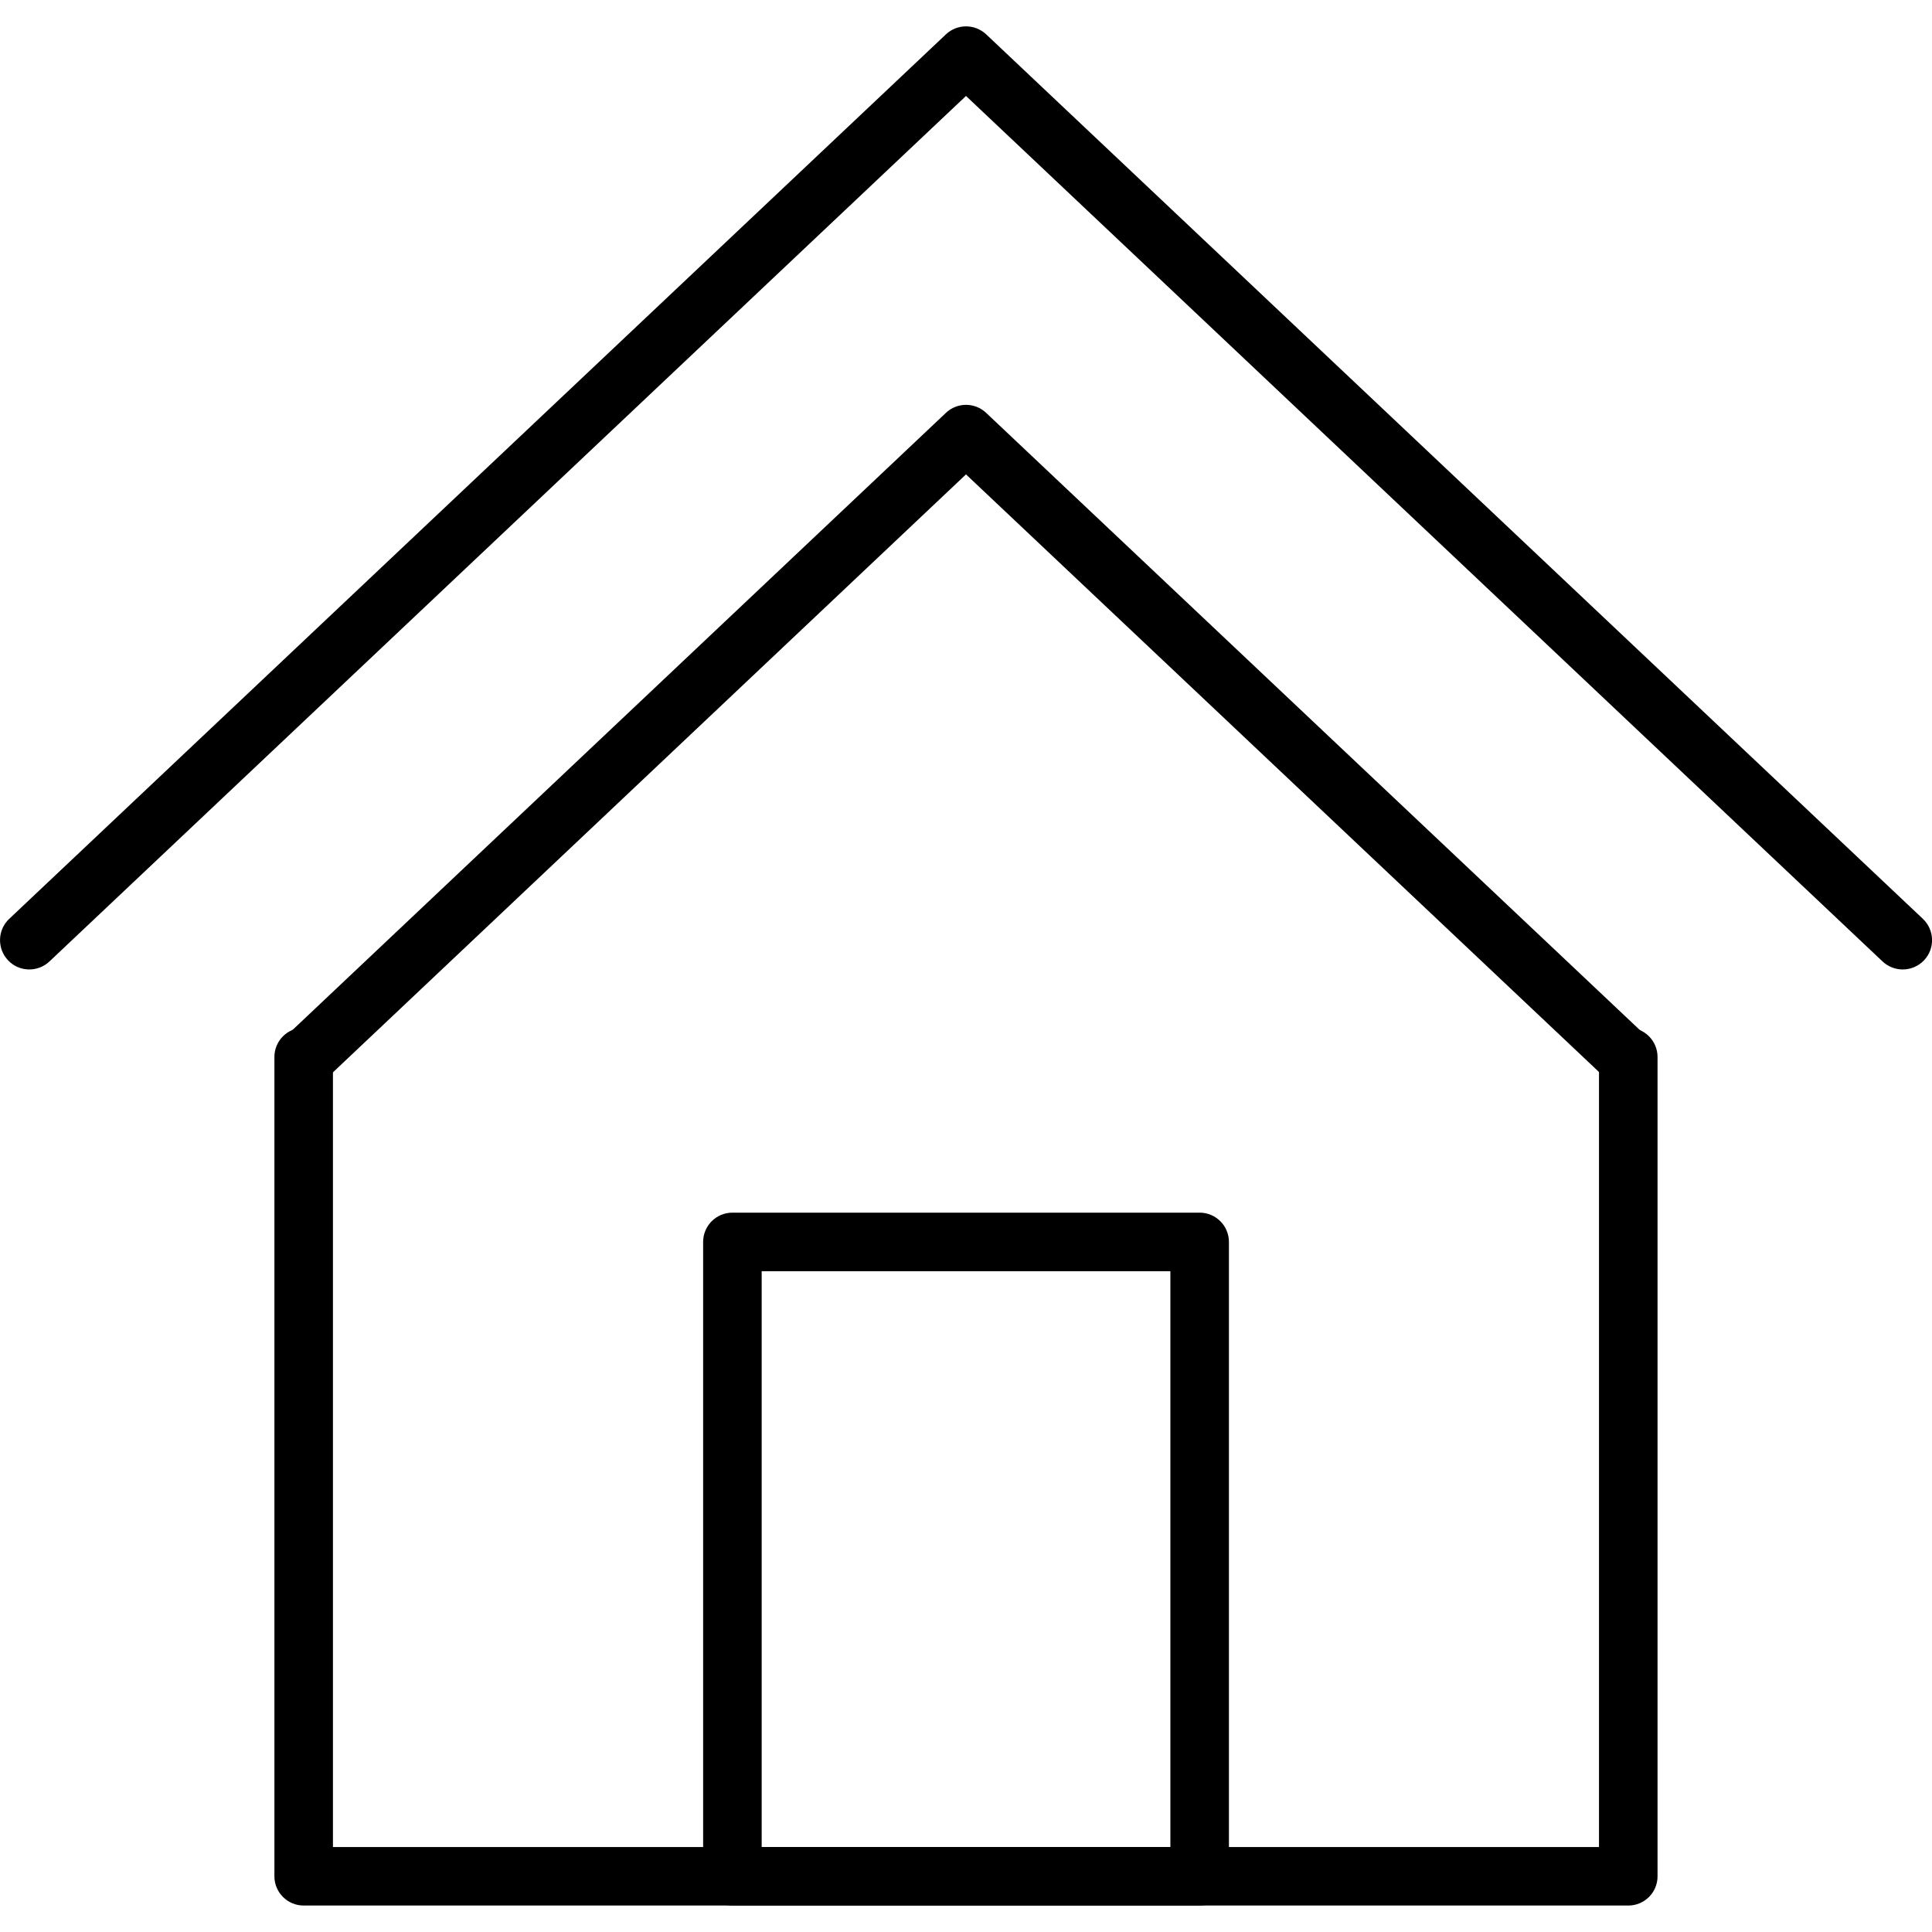
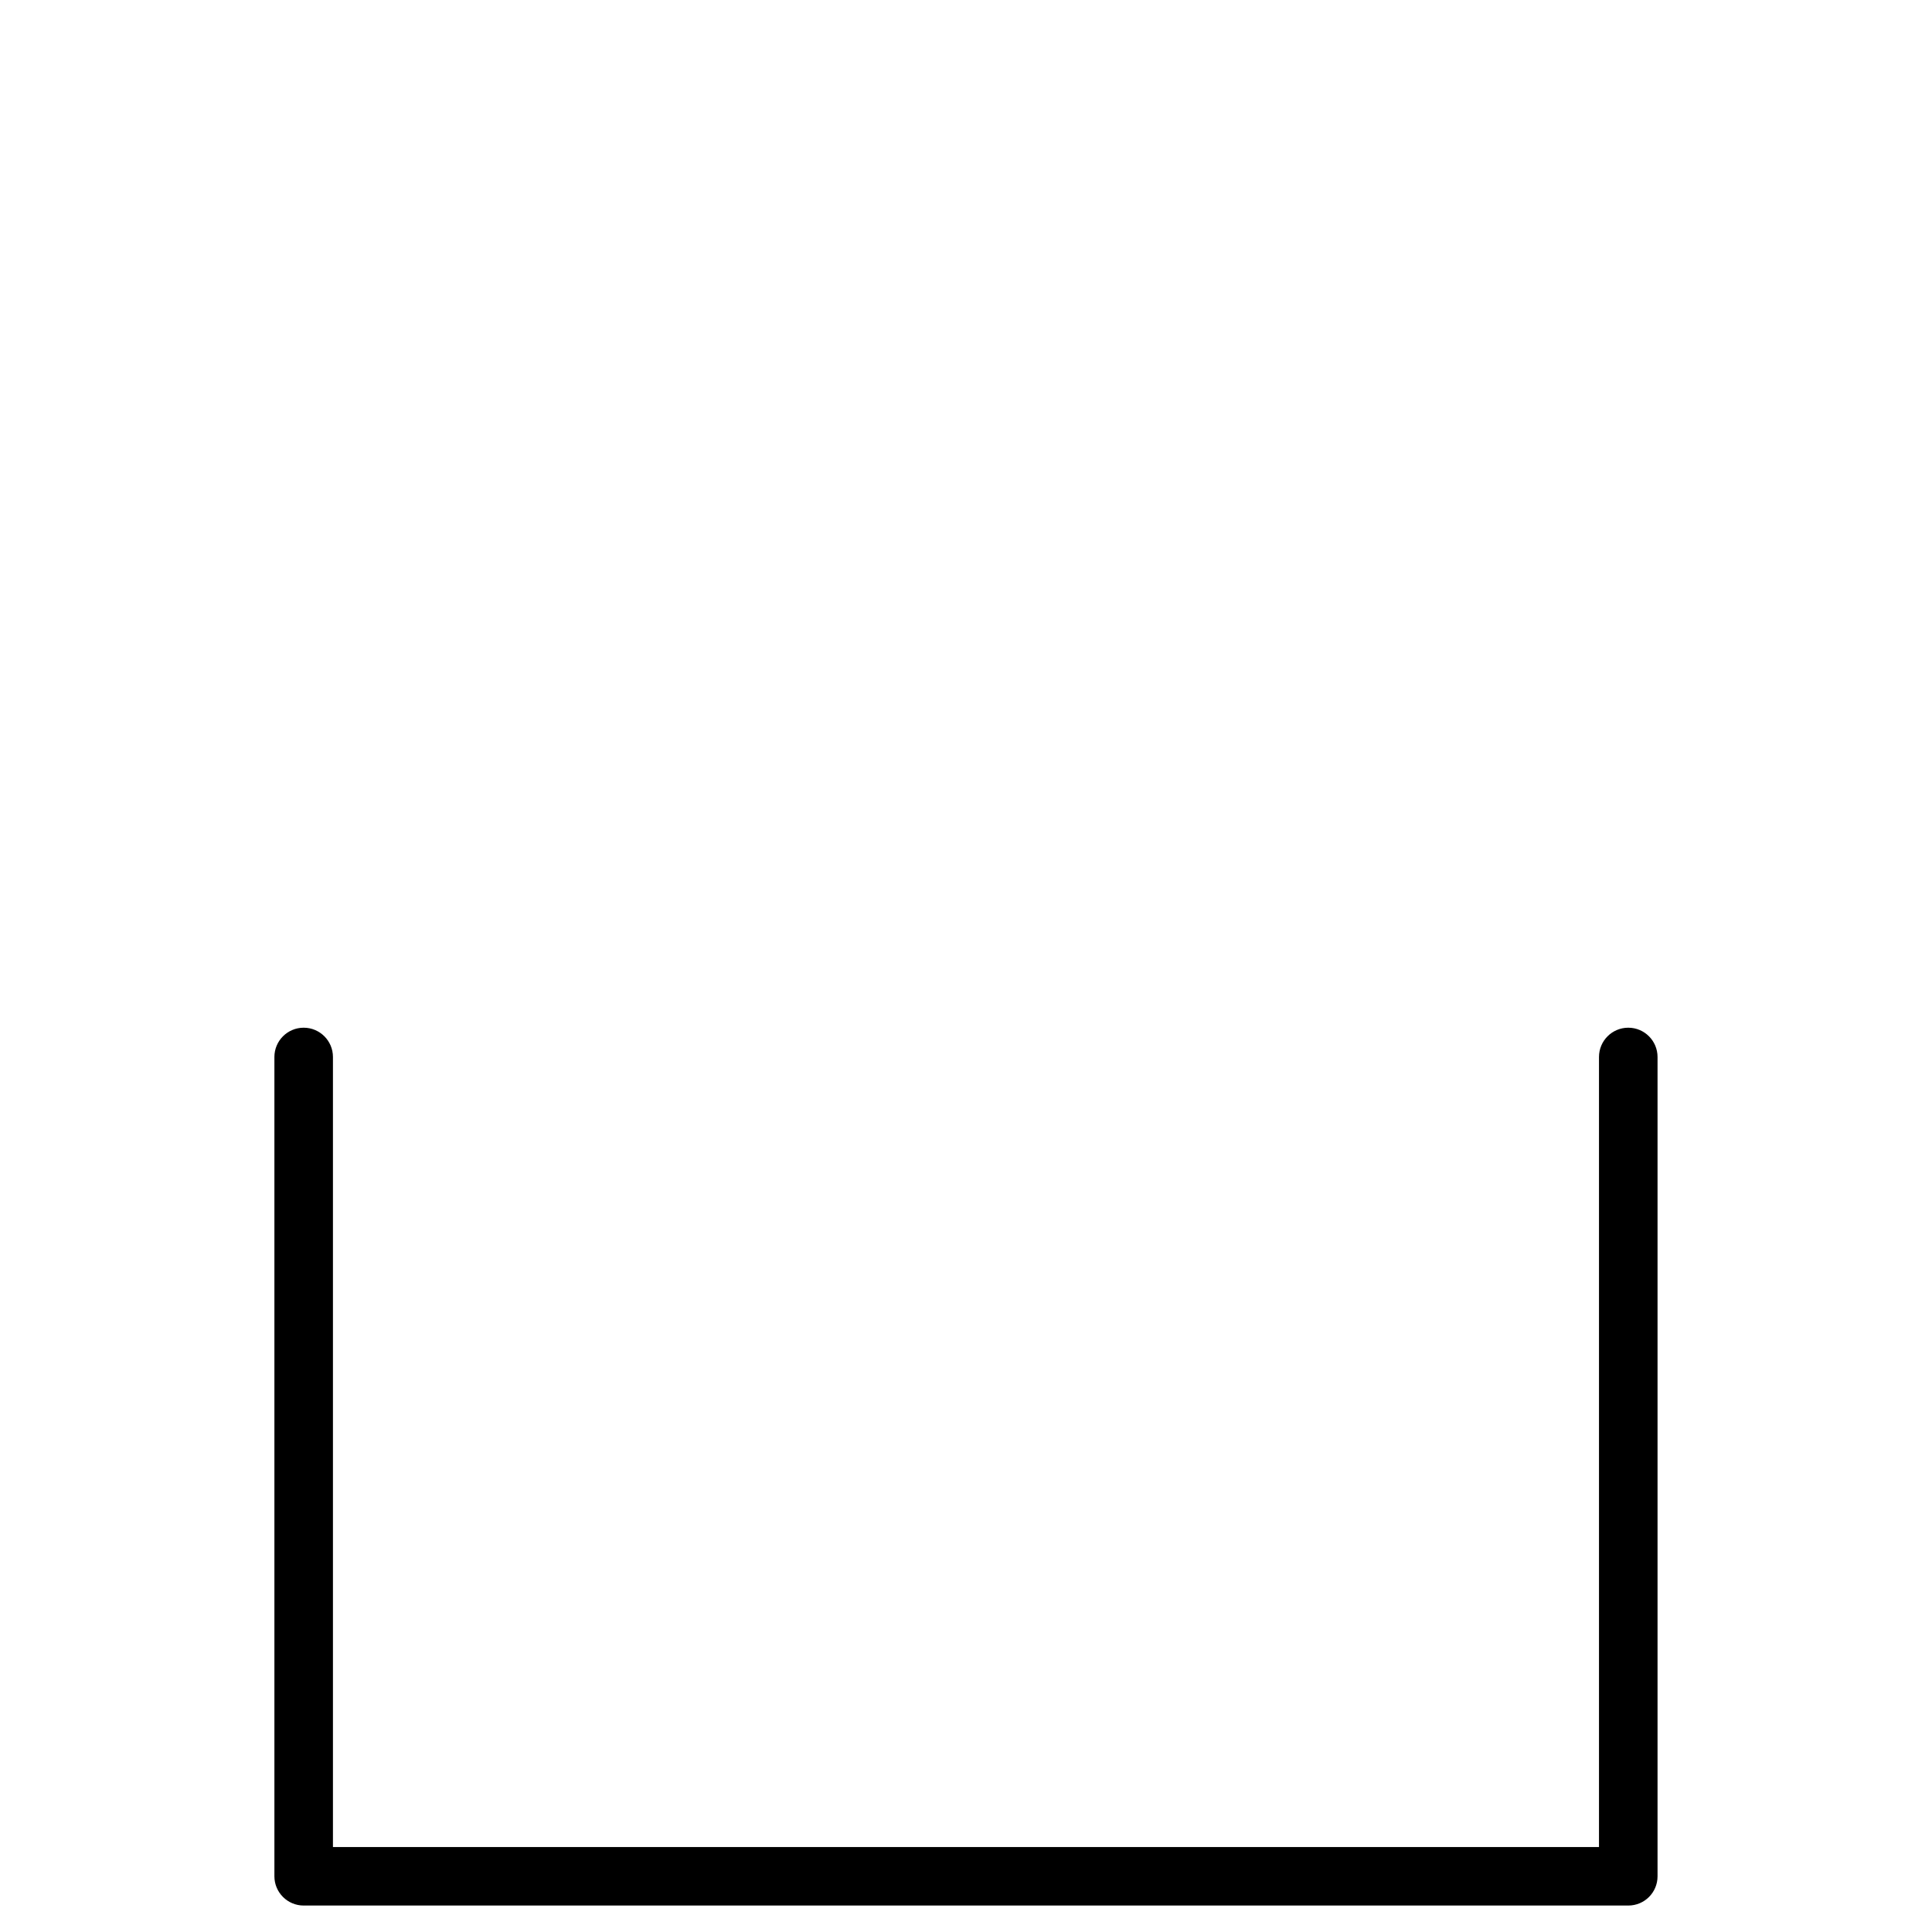
<svg xmlns="http://www.w3.org/2000/svg" version="1.1" id="Capa_1" x="0px" y="0px" viewBox="0 0 33 33" style="enable-background:new 0 0 33 33;" xml:space="preserve">
  <g>
    <g>
      <path d="M27.812,32.548H5.187c-0.276,0-0.5-0.224-0.5-0.5V18.054c0-0.276,0.224-0.5,0.5-0.5s0.5,0.224,0.5,0.5v13.495h21.625    V18.054c0-0.276,0.224-0.5,0.5-0.5s0.5,0.224,0.5,0.5v13.995C28.312,32.325,28.089,32.548,27.812,32.548z" />
-       <path d="M27.794,18.578c-0.123,0-0.247-0.045-0.343-0.136L16.5,8.103L5.554,18.442c-0.201,0.19-0.52,0.18-0.707-0.02    c-0.189-0.201-0.181-0.517,0.02-0.707l11.29-10.663c0.193-0.183,0.495-0.182,0.687,0l11.294,10.663    c0.201,0.19,0.21,0.506,0.021,0.707C28.059,18.526,27.927,18.578,27.794,18.578z" />
    </g>
-     <path d="M32.5,16.559c-0.123,0-0.247-0.045-0.344-0.136L16.5,1.639L0.844,16.423c-0.201,0.189-0.519,0.18-0.707-0.021   c-0.189-0.201-0.181-0.517,0.02-0.707l16-15.108c0.193-0.182,0.494-0.182,0.688,0l16,15.108c0.2,0.19,0.209,0.506,0.02,0.707   C32.765,16.507,32.633,16.559,32.5,16.559z" />
-     <path d="M20.491,32.548H12.51c-0.276,0-0.5-0.224-0.5-0.5V21.213c0-0.276,0.224-0.5,0.5-0.5h7.981c0.276,0,0.5,0.224,0.5,0.5   v10.835C20.991,32.325,20.767,32.548,20.491,32.548z M13.01,31.548h6.981v-9.835H13.01V31.548z" />
  </g>
  <g>
</g>
  <g>
</g>
  <g>
</g>
  <g>
</g>
  <g>
</g>
  <g>
</g>
  <g>
</g>
  <g>
</g>
  <g>
</g>
  <g>
</g>
  <g>
</g>
  <g>
</g>
  <g>
</g>
  <g>
</g>
  <g>
</g>
</svg>